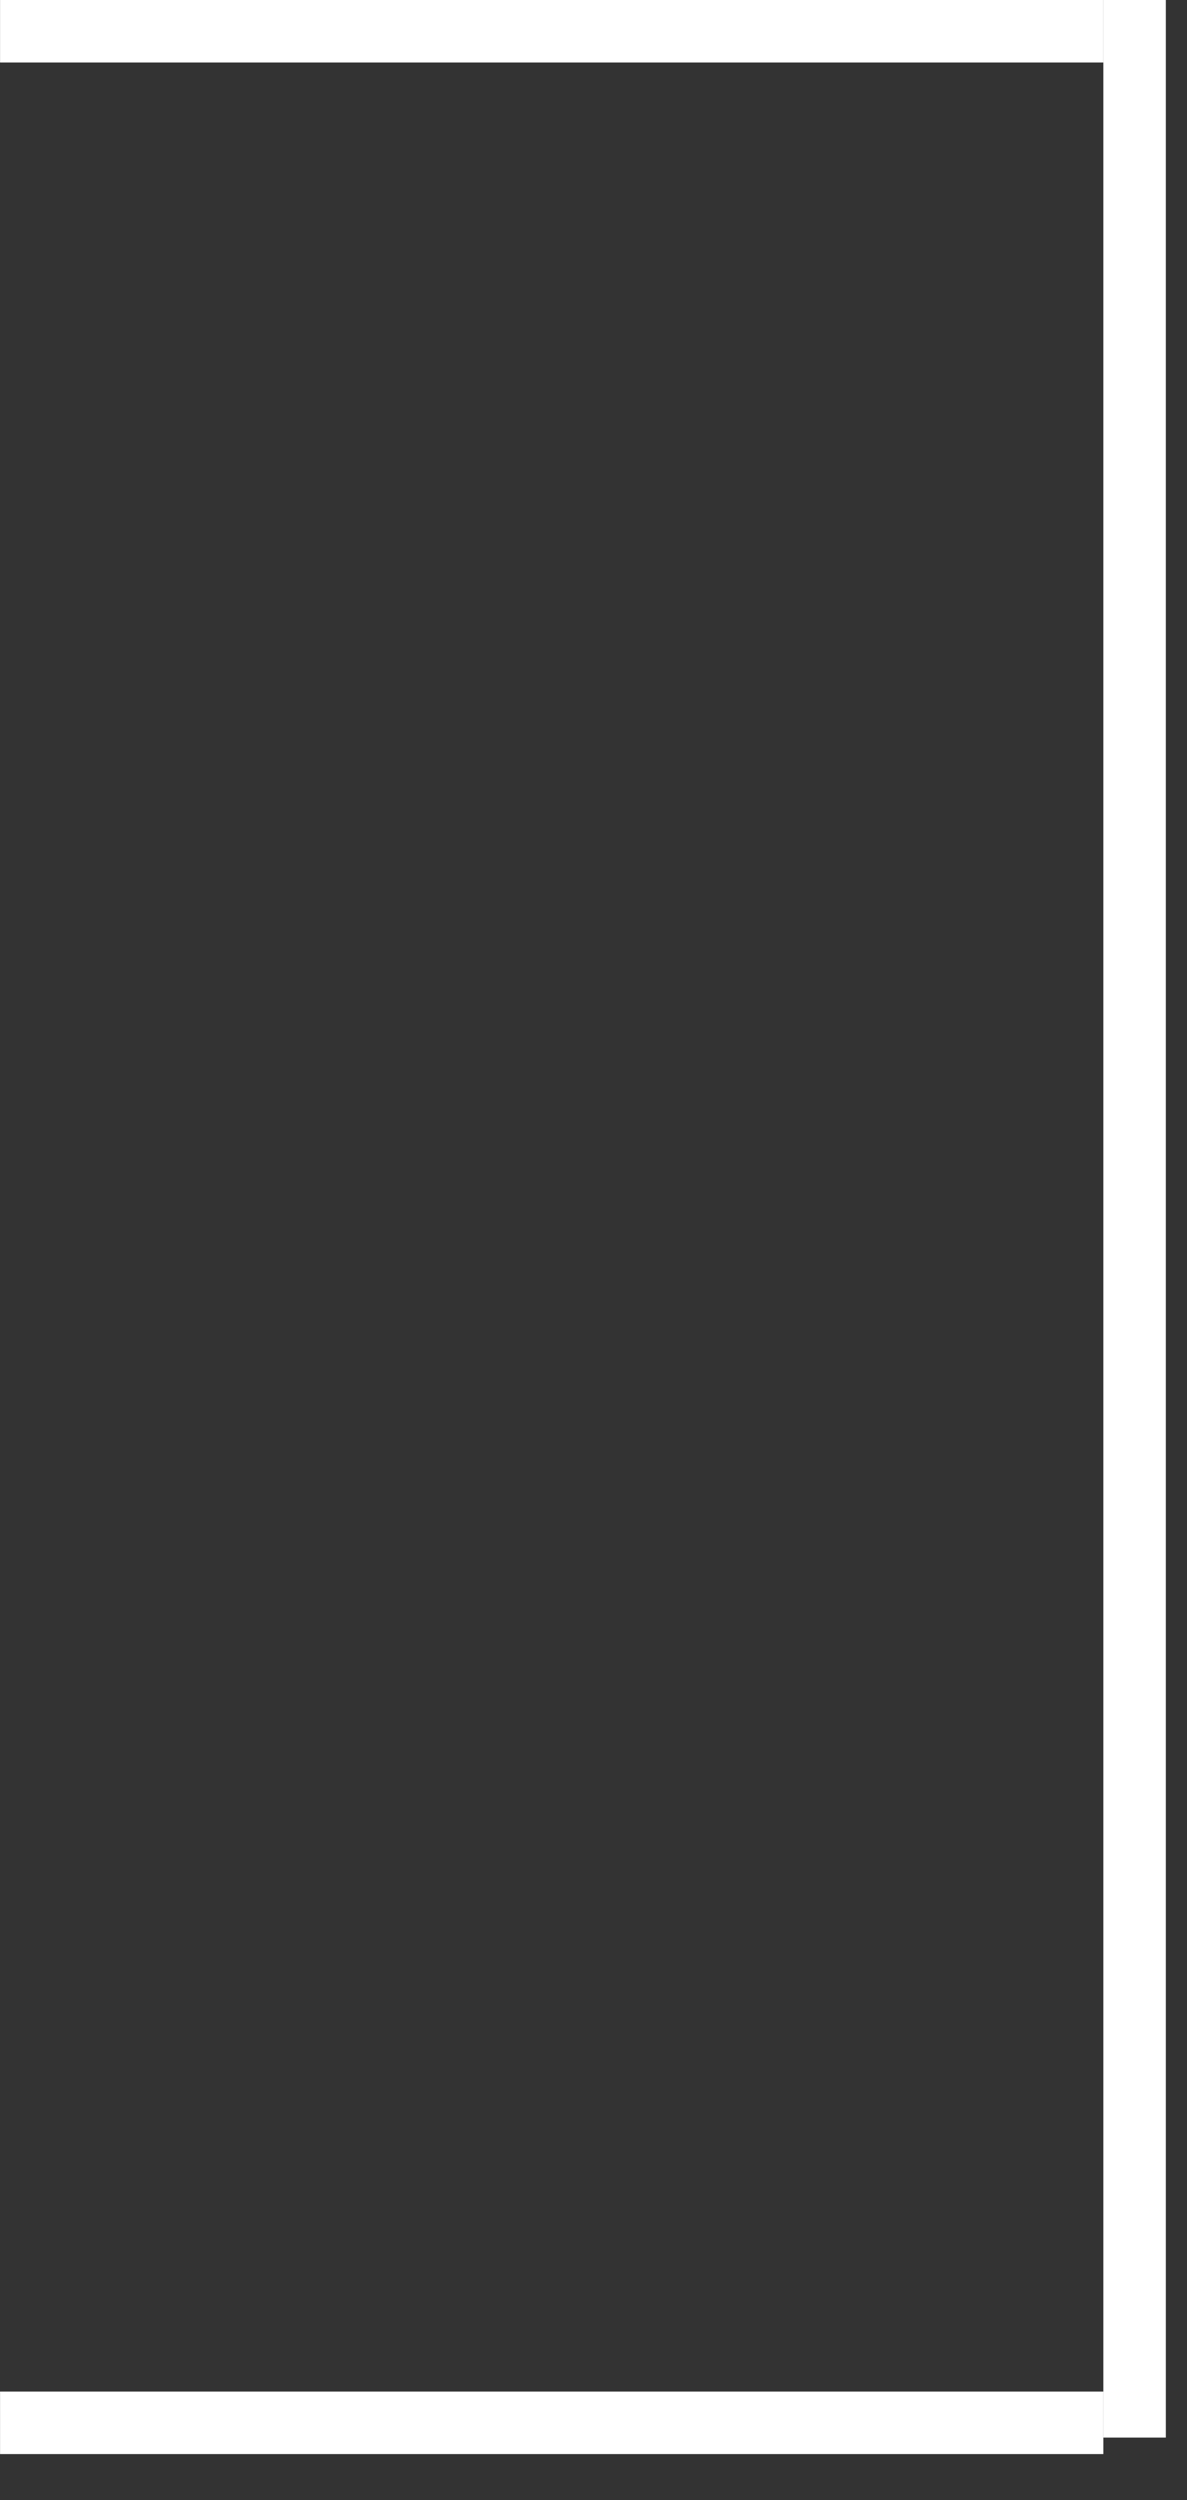
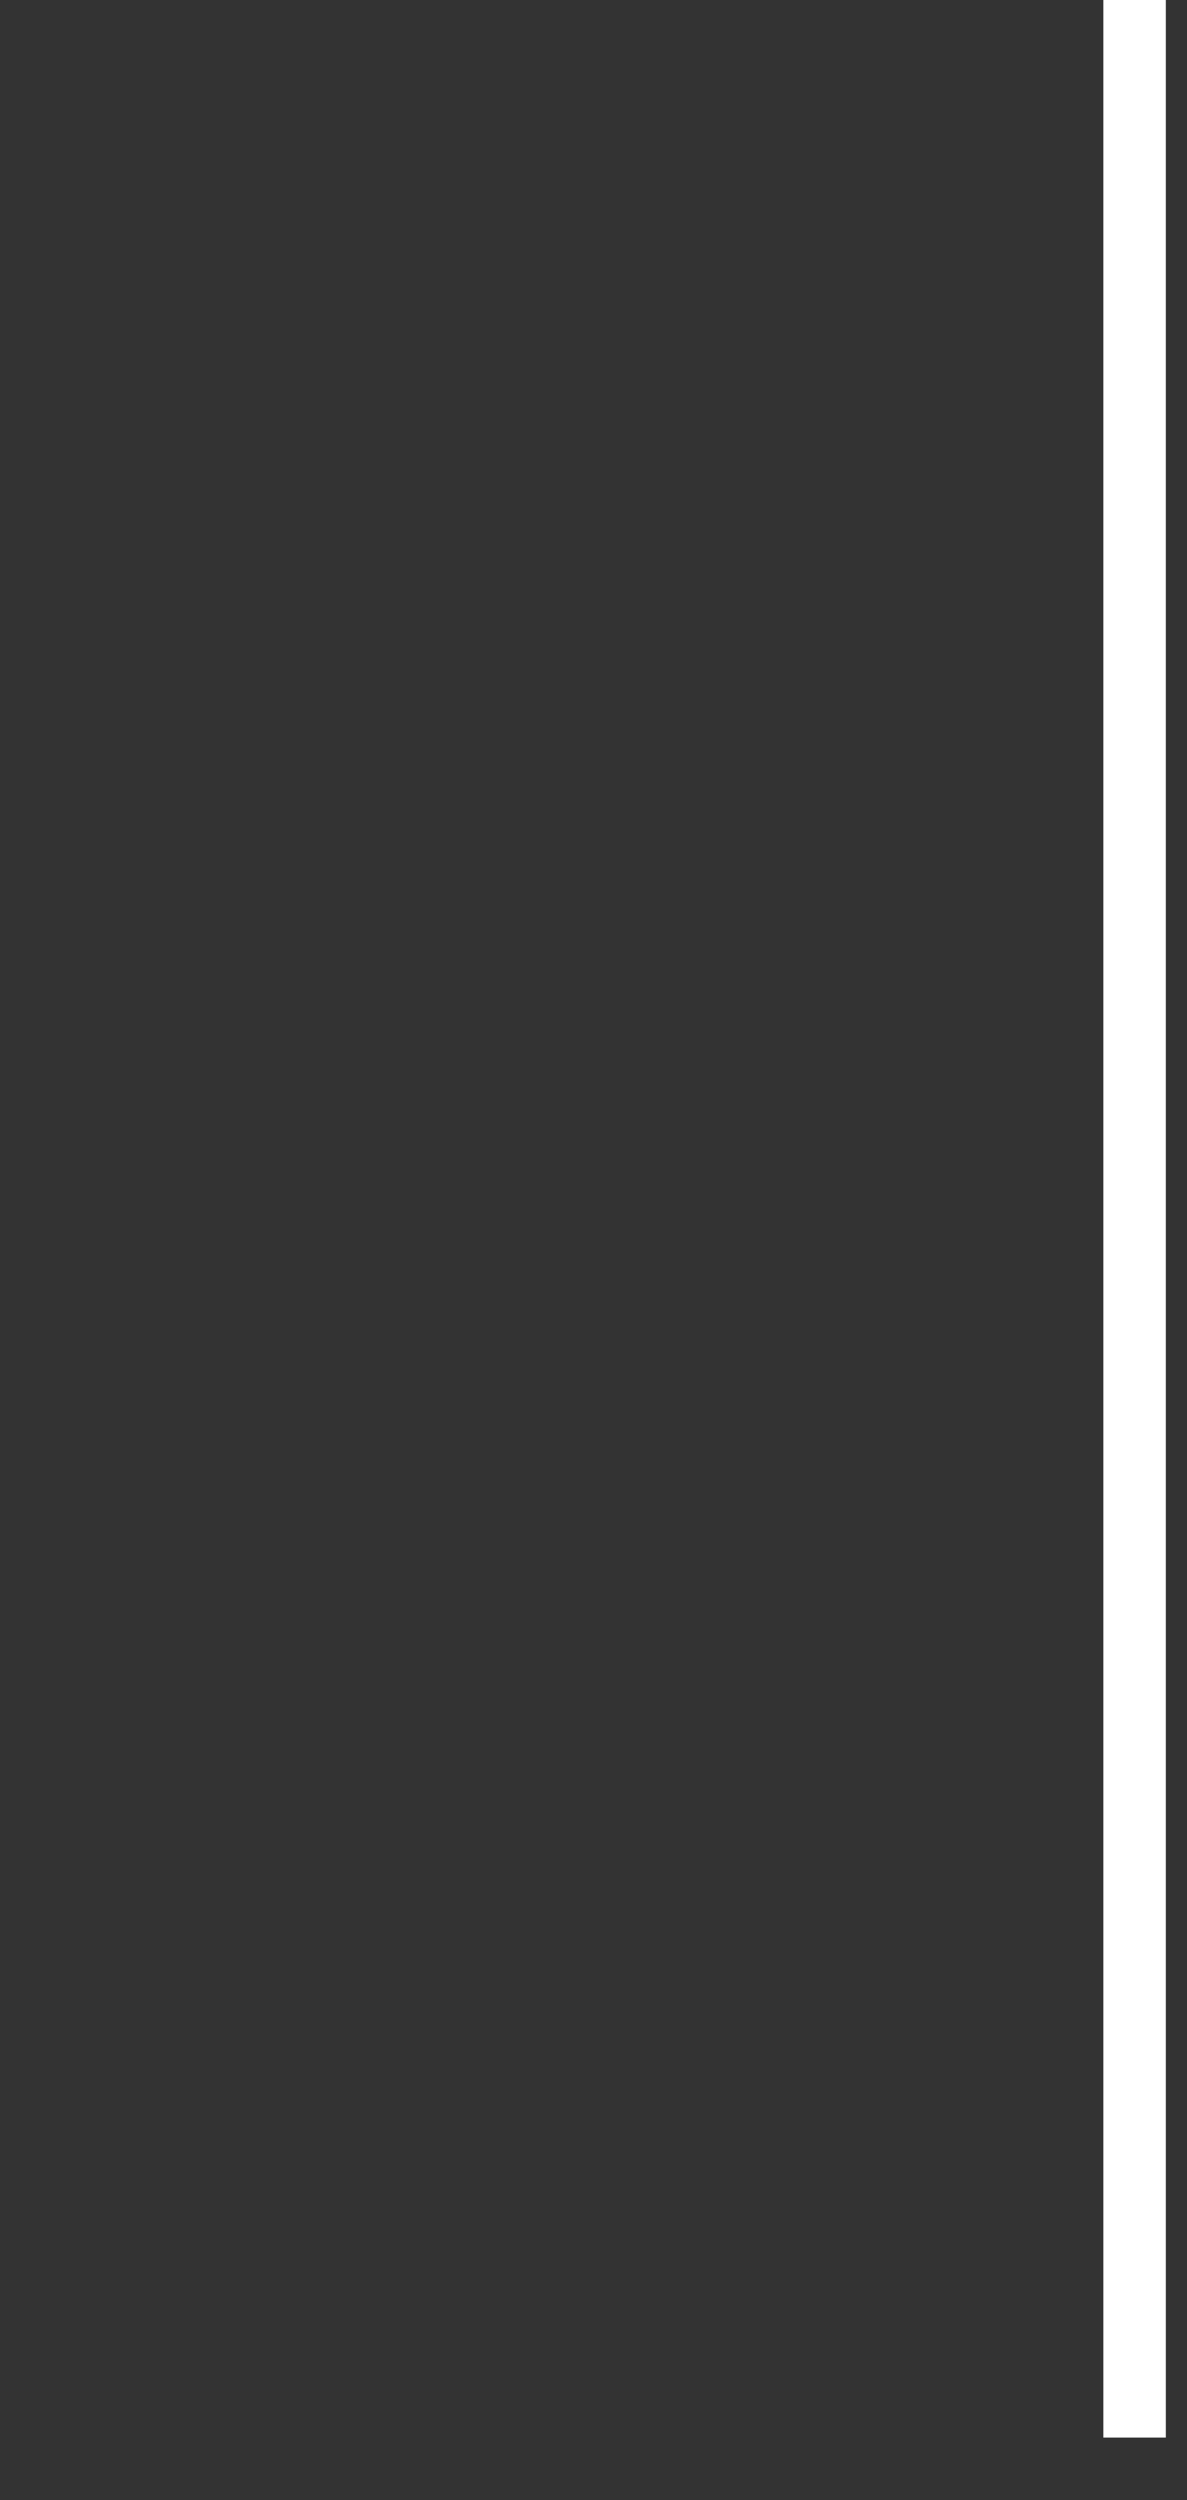
<svg xmlns="http://www.w3.org/2000/svg" width="19" height="40" viewBox="0 0 19 40" fill="none">
  <rect x="0" y="0" width="19" height="40" fill="#333333" stroke="none" />
-   <line y1="-0.5" x2="17.66" y2="-0.5" transform="matrix(1 0 0 -1 0.001 0)" stroke="white" />
-   <line y1="-0.5" x2="17.66" y2="-0.5" transform="matrix(1 0 0 -1 0.001 38.264)" stroke="white" />
  <line y1="-0.5" x2="39" y2="-0.5" transform="matrix(-4.37114e-08 -1 -1 4.37114e-08 17.661 39)" stroke="white" />
</svg>